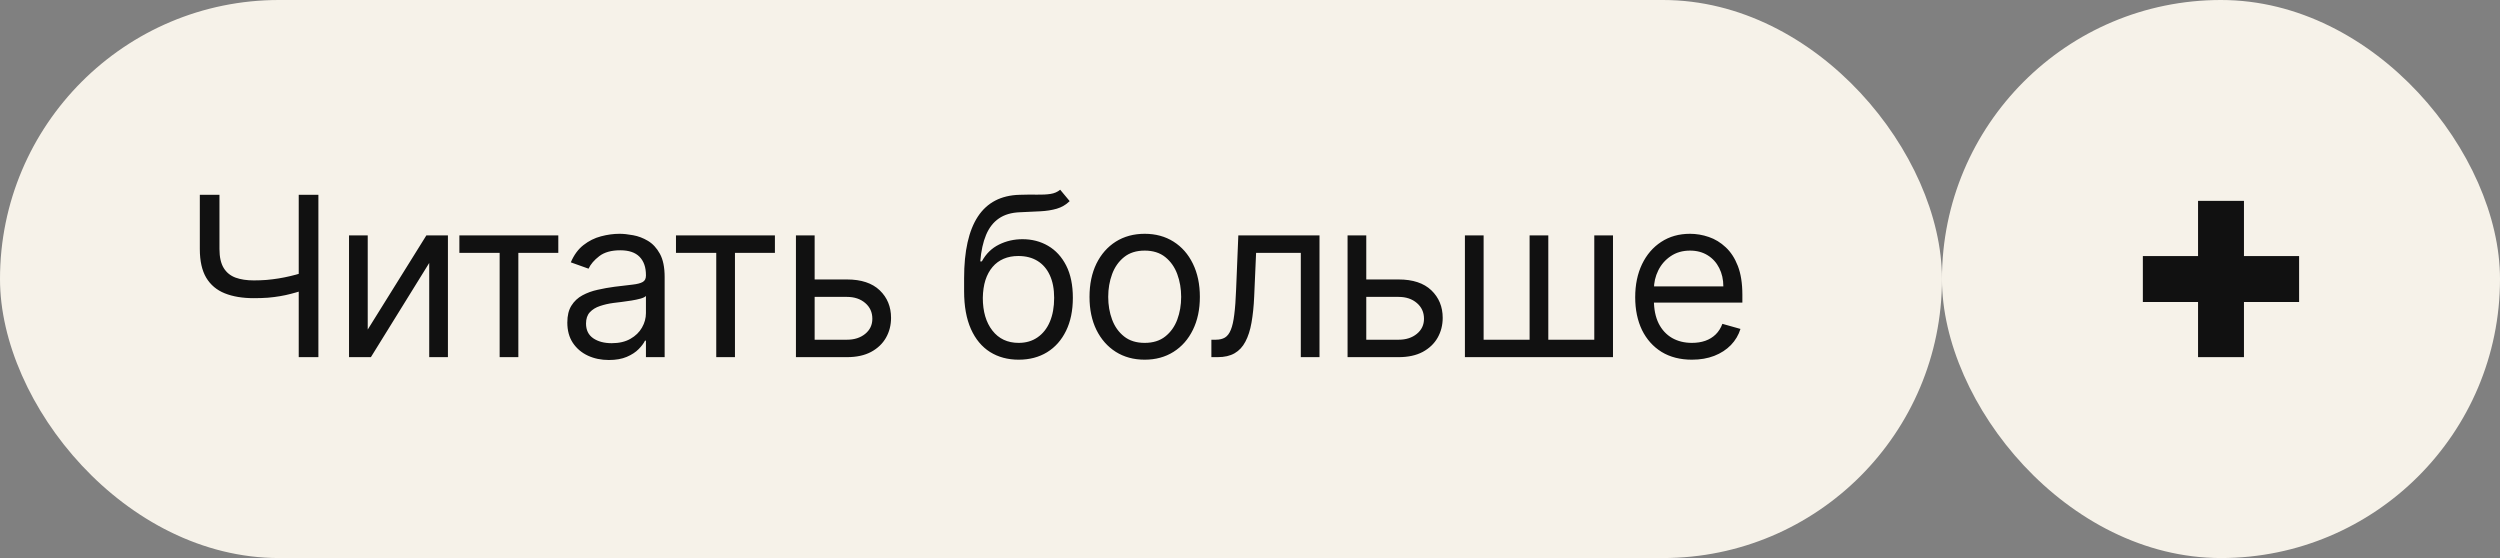
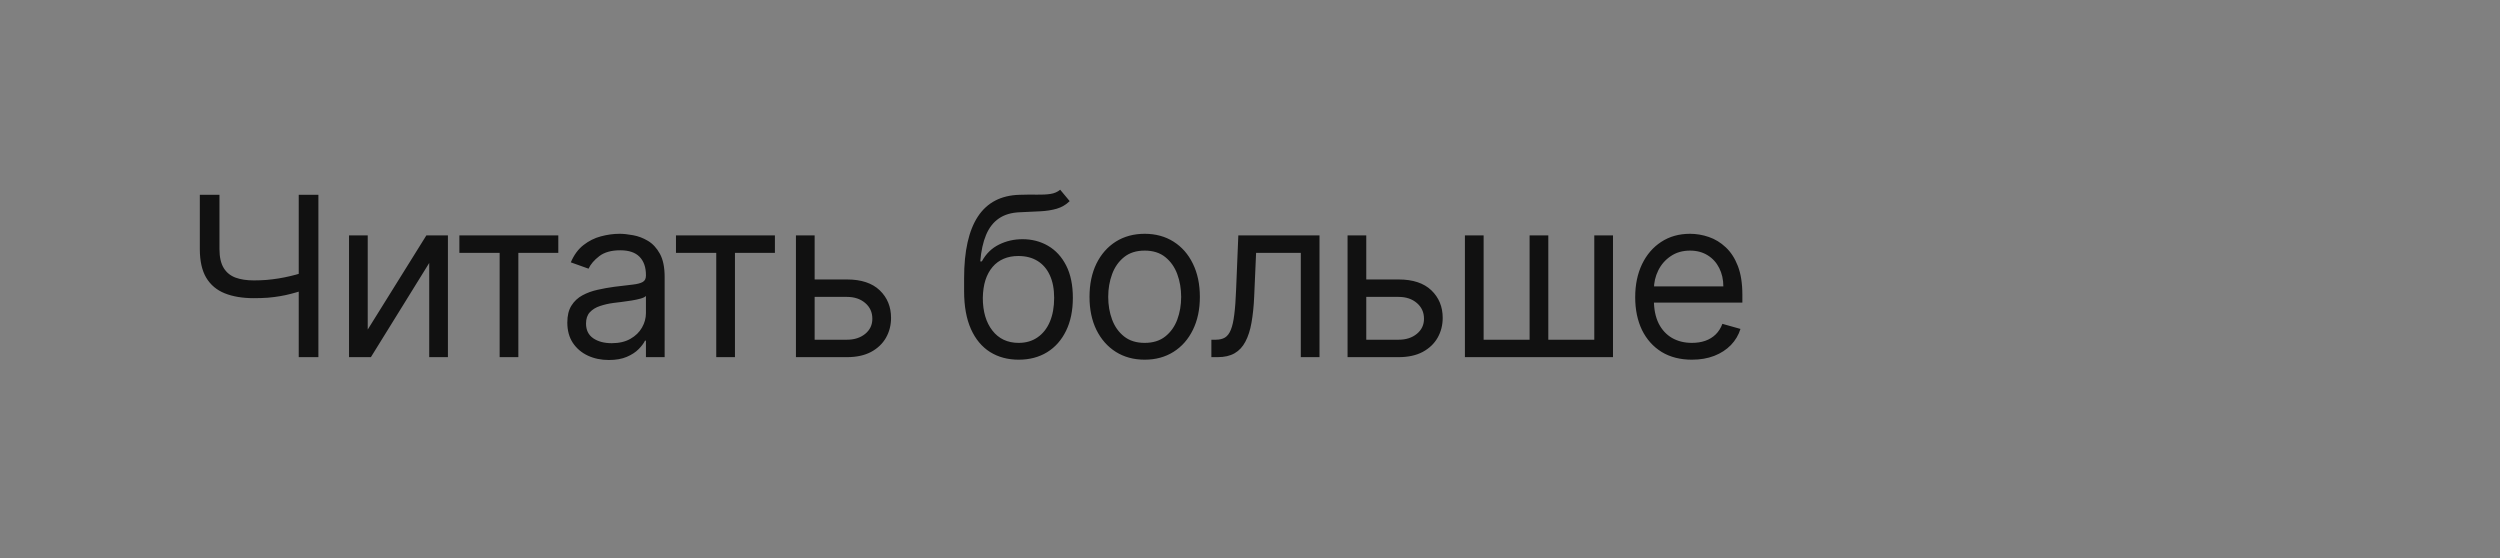
<svg xmlns="http://www.w3.org/2000/svg" width="112" height="25" viewBox="0 0 112 25" fill="none">
  <rect x="0" y="0" width="112" height="25" fill="#808080" stroke="none" />
-   <rect x="87" width="25" height="25" rx="12.5" fill="#F6F2E9" />
  <g clip-path="url(#clip0_172_64)">
    <path d="M99.501 16V9M103 12.501H96" stroke="#111111" stroke-width="2.057" stroke-linecap="round" stroke-linejoin="round" />
  </g>
-   <rect width="87" height="25" rx="12.5" fill="#F6F2E9" />
  <path d="M8.952 8.727H9.832V11.156C9.832 11.516 9.895 11.799 10.021 12.005C10.146 12.209 10.324 12.353 10.553 12.438C10.783 12.521 11.054 12.562 11.367 12.562C11.563 12.562 11.754 12.555 11.938 12.541C12.123 12.525 12.303 12.502 12.478 12.474C12.655 12.445 12.828 12.411 12.996 12.371C13.167 12.331 13.334 12.286 13.497 12.236V13.031C13.338 13.081 13.181 13.126 13.025 13.166C12.871 13.206 12.71 13.241 12.542 13.269C12.376 13.298 12.197 13.32 12.006 13.337C11.814 13.351 11.601 13.358 11.367 13.358C10.865 13.358 10.432 13.286 10.07 13.141C9.71 12.997 9.433 12.764 9.239 12.442C9.048 12.12 8.952 11.691 8.952 11.156V8.727ZM13.383 8.727H14.264V16H13.383V8.727ZM16.474 14.764L19.101 10.546H20.067V16H19.229V11.781L16.616 16H15.636V10.546H16.474V14.764ZM20.58 11.327V10.546H25.012V11.327H23.222V16H22.384V11.327H20.58ZM27.276 16.128C26.931 16.128 26.617 16.063 26.335 15.932C26.053 15.8 25.83 15.609 25.664 15.361C25.498 15.11 25.416 14.807 25.416 14.452C25.416 14.139 25.477 13.886 25.6 13.692C25.723 13.495 25.888 13.341 26.094 13.23C26.3 13.119 26.527 13.036 26.776 12.982C27.026 12.925 27.279 12.88 27.532 12.847C27.863 12.804 28.132 12.772 28.338 12.751C28.546 12.727 28.698 12.688 28.793 12.633C28.89 12.579 28.938 12.484 28.938 12.349V12.321C28.938 11.971 28.842 11.698 28.651 11.504C28.461 11.31 28.174 11.213 27.788 11.213C27.388 11.213 27.074 11.301 26.847 11.476C26.619 11.651 26.459 11.838 26.367 12.037L25.572 11.753C25.714 11.421 25.903 11.163 26.14 10.979C26.379 10.792 26.64 10.662 26.921 10.588C27.205 10.512 27.485 10.474 27.759 10.474C27.934 10.474 28.136 10.496 28.363 10.538C28.593 10.579 28.814 10.663 29.027 10.79C29.242 10.918 29.421 11.111 29.563 11.369C29.705 11.627 29.776 11.973 29.776 12.406V16H28.938V15.261H28.896C28.839 15.38 28.744 15.506 28.611 15.641C28.479 15.776 28.303 15.891 28.082 15.986C27.862 16.081 27.593 16.128 27.276 16.128ZM27.404 15.375C27.736 15.375 28.015 15.31 28.242 15.18C28.472 15.05 28.645 14.881 28.761 14.675C28.879 14.47 28.938 14.253 28.938 14.026V13.258C28.903 13.301 28.825 13.34 28.704 13.376C28.585 13.409 28.448 13.438 28.292 13.464C28.138 13.488 27.988 13.509 27.841 13.528C27.697 13.545 27.579 13.559 27.489 13.571C27.272 13.599 27.068 13.646 26.879 13.71C26.692 13.771 26.54 13.865 26.424 13.99C26.31 14.113 26.254 14.281 26.254 14.494C26.254 14.786 26.361 15.006 26.577 15.155C26.794 15.302 27.07 15.375 27.404 15.375ZM30.284 11.327V10.546H34.716V11.327H32.926V16H32.088V11.327H30.284ZM36.383 12.52H37.945C38.584 12.52 39.073 12.682 39.412 13.006C39.75 13.331 39.919 13.742 39.919 14.239C39.919 14.565 39.844 14.863 39.692 15.13C39.541 15.395 39.318 15.607 39.025 15.766C38.731 15.922 38.371 16 37.945 16H35.658V10.546H36.496V15.219H37.945C38.276 15.219 38.549 15.131 38.762 14.956C38.975 14.781 39.081 14.556 39.081 14.281C39.081 13.992 38.975 13.757 38.762 13.575C38.549 13.392 38.276 13.301 37.945 13.301H36.383V12.52ZM47.496 8.5L47.922 9.011C47.756 9.172 47.565 9.285 47.347 9.349C47.129 9.413 46.883 9.452 46.608 9.466C46.334 9.48 46.028 9.494 45.692 9.509C45.313 9.523 44.999 9.615 44.751 9.786C44.502 9.956 44.311 10.202 44.176 10.524C44.041 10.846 43.954 11.242 43.916 11.71H43.987C44.172 11.369 44.428 11.118 44.755 10.957C45.081 10.796 45.432 10.716 45.806 10.716C46.232 10.716 46.615 10.815 46.956 11.014C47.297 11.213 47.567 11.508 47.766 11.898C47.965 12.289 48.064 12.771 48.064 13.344C48.064 13.914 47.962 14.407 47.759 14.821C47.557 15.235 47.275 15.555 46.91 15.78C46.548 16.002 46.123 16.114 45.635 16.114C45.148 16.114 44.72 15.999 44.353 15.769C43.986 15.537 43.701 15.194 43.497 14.739C43.294 14.282 43.192 13.718 43.192 13.046V12.463C43.192 11.249 43.398 10.328 43.81 9.7C44.224 9.073 44.847 8.749 45.678 8.727C45.971 8.718 46.233 8.715 46.463 8.72C46.692 8.725 46.892 8.714 47.063 8.688C47.233 8.662 47.378 8.599 47.496 8.5ZM45.635 15.361C45.964 15.361 46.247 15.278 46.484 15.112C46.723 14.947 46.907 14.713 47.034 14.413C47.162 14.11 47.226 13.753 47.226 13.344C47.226 12.946 47.161 12.607 47.031 12.328C46.903 12.049 46.719 11.836 46.48 11.689C46.241 11.542 45.955 11.469 45.621 11.469C45.377 11.469 45.158 11.51 44.964 11.593C44.77 11.676 44.604 11.798 44.467 11.959C44.33 12.12 44.223 12.316 44.147 12.548C44.074 12.78 44.035 13.046 44.03 13.344C44.03 13.954 44.173 14.443 44.46 14.81C44.746 15.177 45.138 15.361 45.635 15.361ZM51.282 16.114C50.79 16.114 50.358 15.996 49.986 15.762C49.617 15.528 49.328 15.2 49.119 14.778C48.913 14.357 48.81 13.865 48.81 13.301C48.81 12.733 48.913 12.237 49.119 11.813C49.328 11.389 49.617 11.06 49.986 10.826C50.358 10.592 50.79 10.474 51.282 10.474C51.774 10.474 52.205 10.592 52.575 10.826C52.946 11.06 53.235 11.389 53.441 11.813C53.649 12.237 53.754 12.733 53.754 13.301C53.754 13.865 53.649 14.357 53.441 14.778C53.235 15.2 52.946 15.528 52.575 15.762C52.205 15.996 51.774 16.114 51.282 16.114ZM51.282 15.361C51.656 15.361 51.964 15.265 52.205 15.073C52.447 14.881 52.626 14.629 52.742 14.317C52.858 14.004 52.916 13.666 52.916 13.301C52.916 12.937 52.858 12.597 52.742 12.282C52.626 11.967 52.447 11.713 52.205 11.518C51.964 11.324 51.656 11.227 51.282 11.227C50.908 11.227 50.6 11.324 50.359 11.518C50.117 11.713 49.938 11.967 49.822 12.282C49.706 12.597 49.648 12.937 49.648 13.301C49.648 13.666 49.706 14.004 49.822 14.317C49.938 14.629 50.117 14.881 50.359 15.073C50.6 15.265 50.908 15.361 51.282 15.361ZM54.27 16V15.219H54.469C54.632 15.219 54.768 15.187 54.877 15.123C54.986 15.057 55.074 14.942 55.14 14.778C55.209 14.613 55.261 14.383 55.296 14.089C55.334 13.794 55.361 13.417 55.378 12.96L55.477 10.546H59.114V16H58.276V11.327H56.273L56.188 13.273C56.169 13.72 56.128 14.114 56.067 14.455C56.008 14.794 55.916 15.078 55.793 15.307C55.673 15.537 55.512 15.71 55.31 15.826C55.109 15.942 54.857 16 54.554 16H54.27ZM61.096 12.52H62.658C63.297 12.52 63.786 12.682 64.125 13.006C64.463 13.331 64.633 13.742 64.633 14.239C64.633 14.565 64.557 14.863 64.405 15.13C64.254 15.395 64.031 15.607 63.738 15.766C63.444 15.922 63.084 16 62.658 16H60.371V10.546H61.209V15.219H62.658C62.99 15.219 63.262 15.131 63.475 14.956C63.688 14.781 63.795 14.556 63.795 14.281C63.795 13.992 63.688 13.757 63.475 13.575C63.262 13.392 62.99 13.301 62.658 13.301H61.096V12.52ZM65.628 10.546H66.466V15.219H68.526V10.546H69.364V15.219H71.424V10.546H72.262V16H65.628V10.546ZM75.799 16.114C75.274 16.114 74.82 15.998 74.439 15.766C74.061 15.531 73.768 15.204 73.562 14.786C73.359 14.364 73.257 13.874 73.257 13.315C73.257 12.757 73.359 12.264 73.562 11.838C73.768 11.41 74.055 11.076 74.422 10.837C74.791 10.595 75.222 10.474 75.714 10.474C75.998 10.474 76.279 10.522 76.556 10.617C76.833 10.711 77.085 10.865 77.312 11.078C77.54 11.289 77.721 11.568 77.856 11.916C77.99 12.264 78.058 12.693 78.058 13.202V13.557H73.853V12.832H77.206C77.206 12.525 77.144 12.25 77.021 12.008C76.9 11.767 76.728 11.576 76.503 11.437C76.28 11.297 76.017 11.227 75.714 11.227C75.38 11.227 75.092 11.31 74.848 11.476C74.606 11.639 74.42 11.852 74.29 12.115C74.16 12.378 74.095 12.66 74.095 12.96V13.443C74.095 13.855 74.166 14.204 74.308 14.491C74.452 14.775 74.652 14.992 74.908 15.141C75.164 15.287 75.461 15.361 75.799 15.361C76.02 15.361 76.219 15.33 76.396 15.268C76.576 15.204 76.731 15.11 76.861 14.984C76.991 14.857 77.092 14.698 77.163 14.508L77.973 14.736C77.888 15.01 77.744 15.252 77.543 15.46C77.342 15.666 77.093 15.827 76.797 15.943C76.501 16.057 76.169 16.114 75.799 16.114Z" fill="#111111" />
  <defs>
    <clipPath id="clip0_172_64">
-       <rect width="7" height="7" fill="white" transform="matrix(-1 0 0 -1 103 16)" />
-     </clipPath>
+       </clipPath>
  </defs>
</svg>